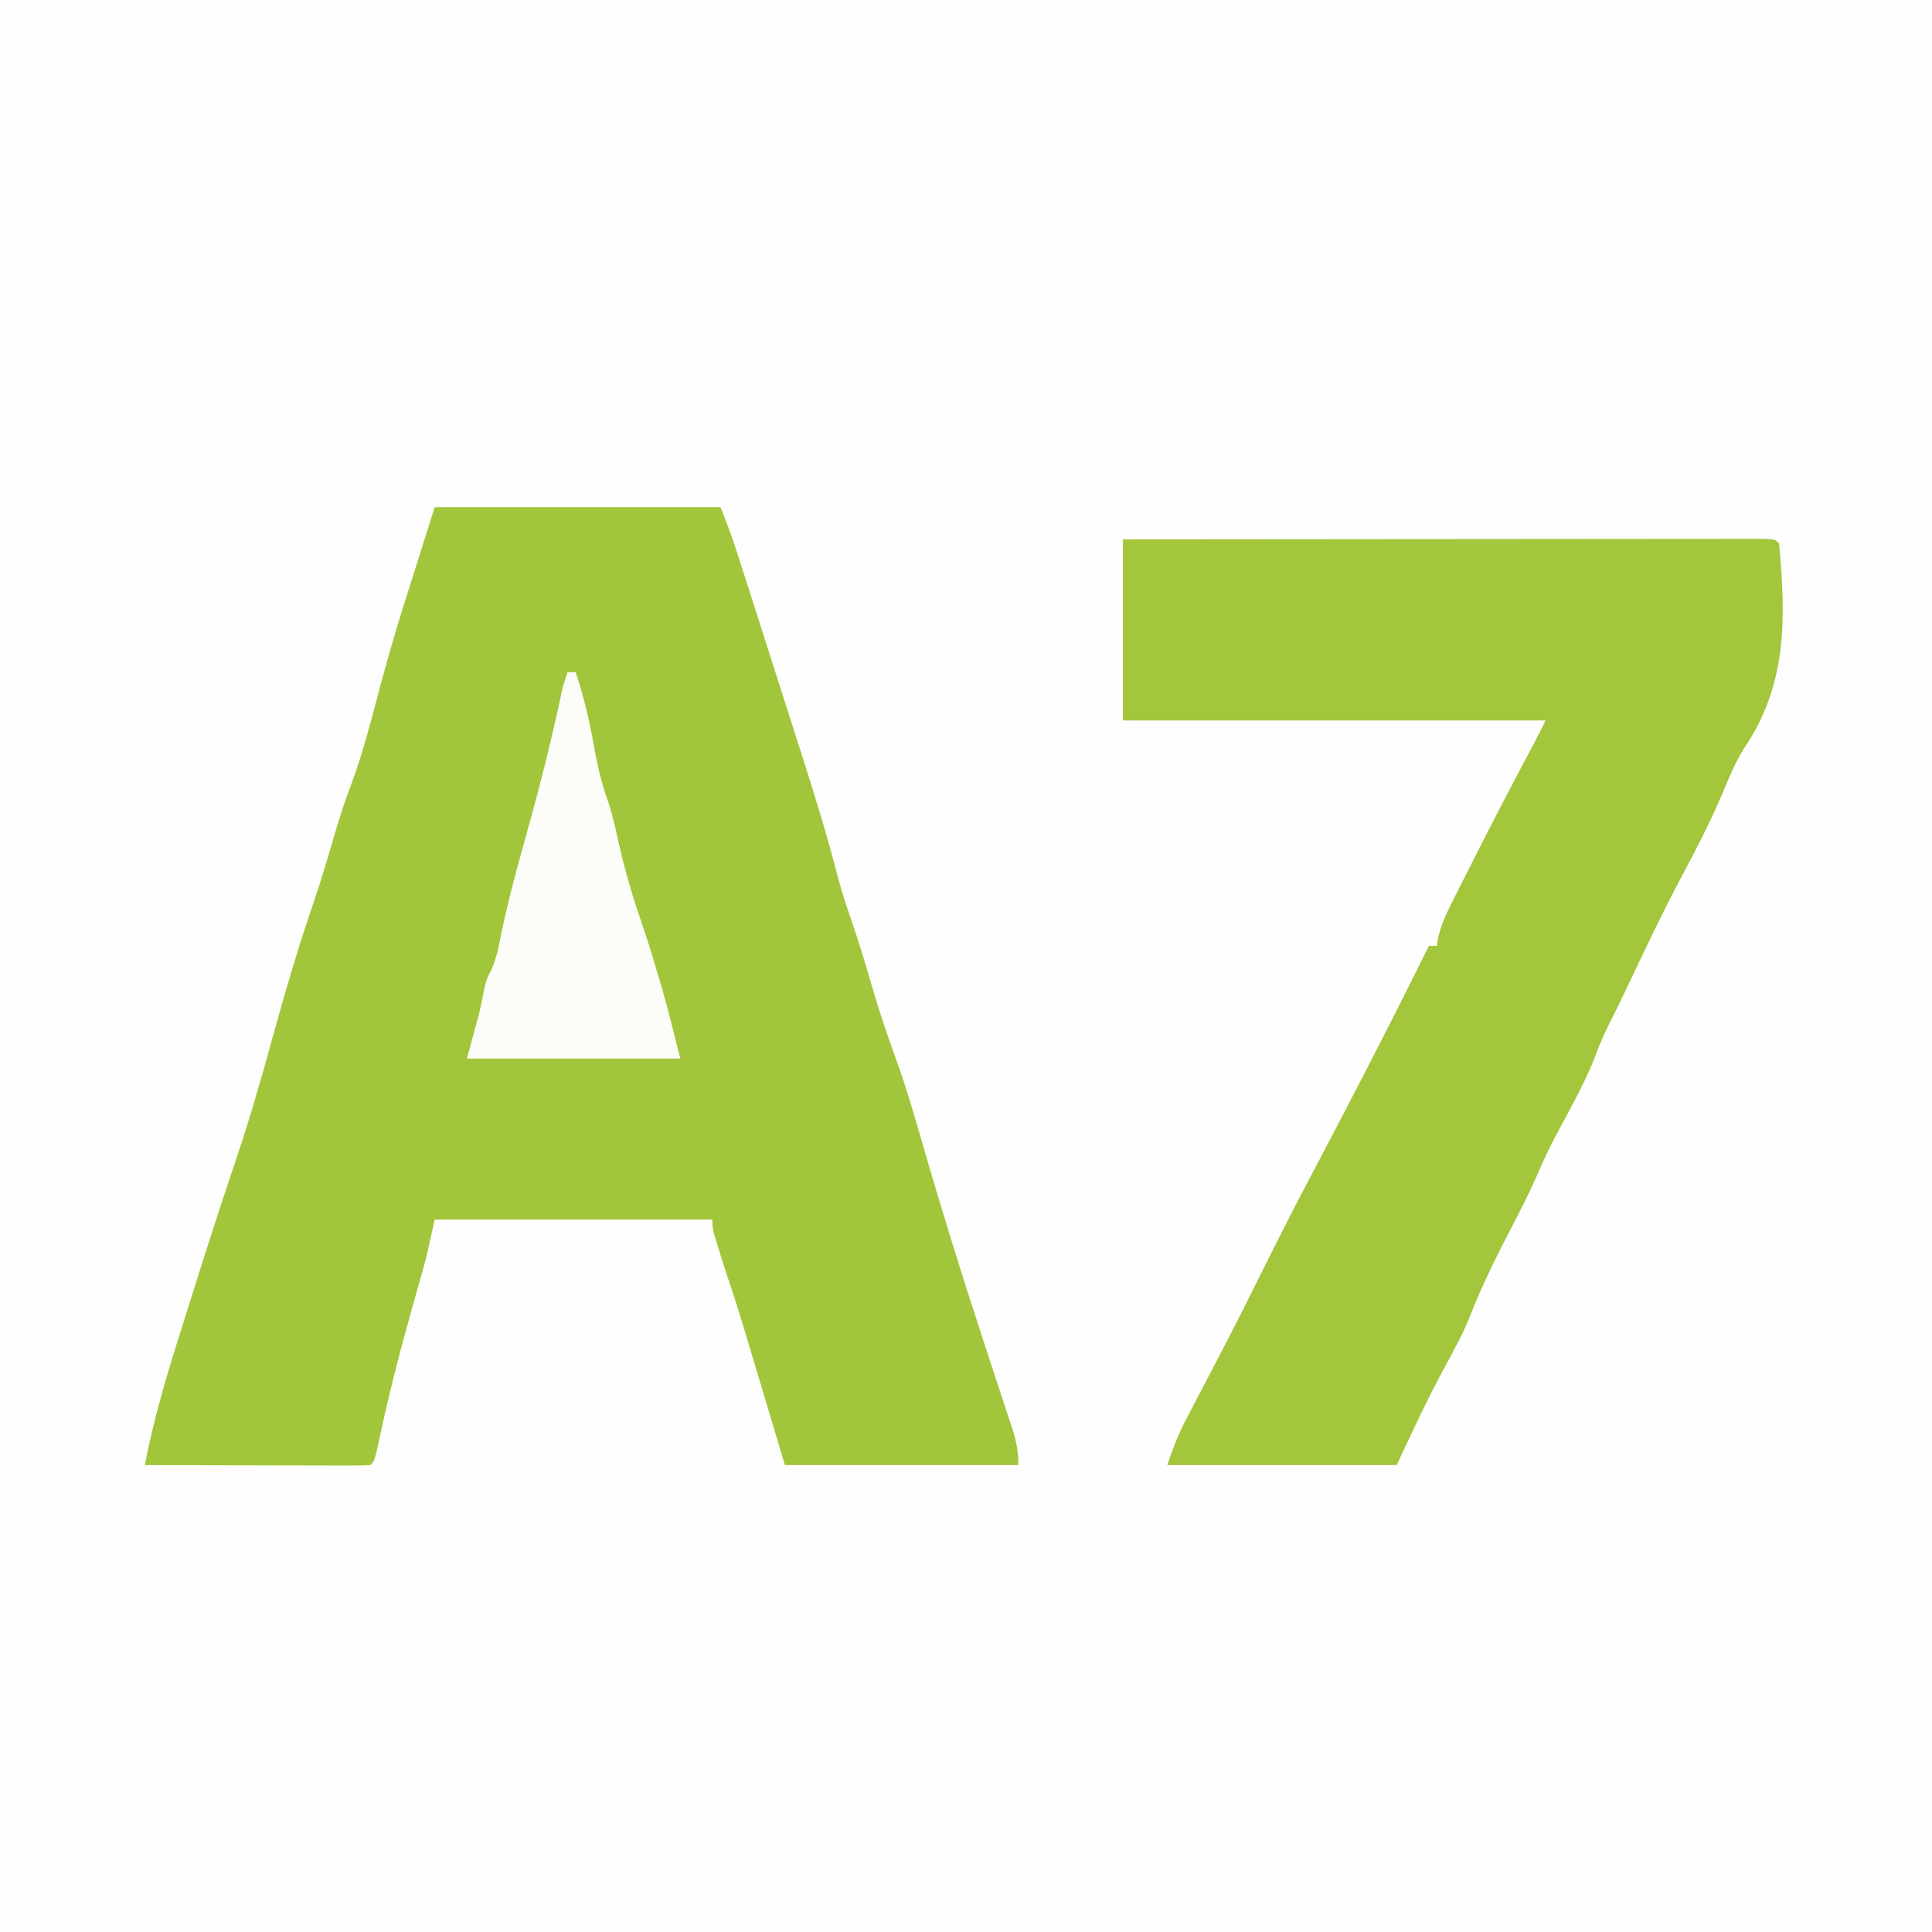
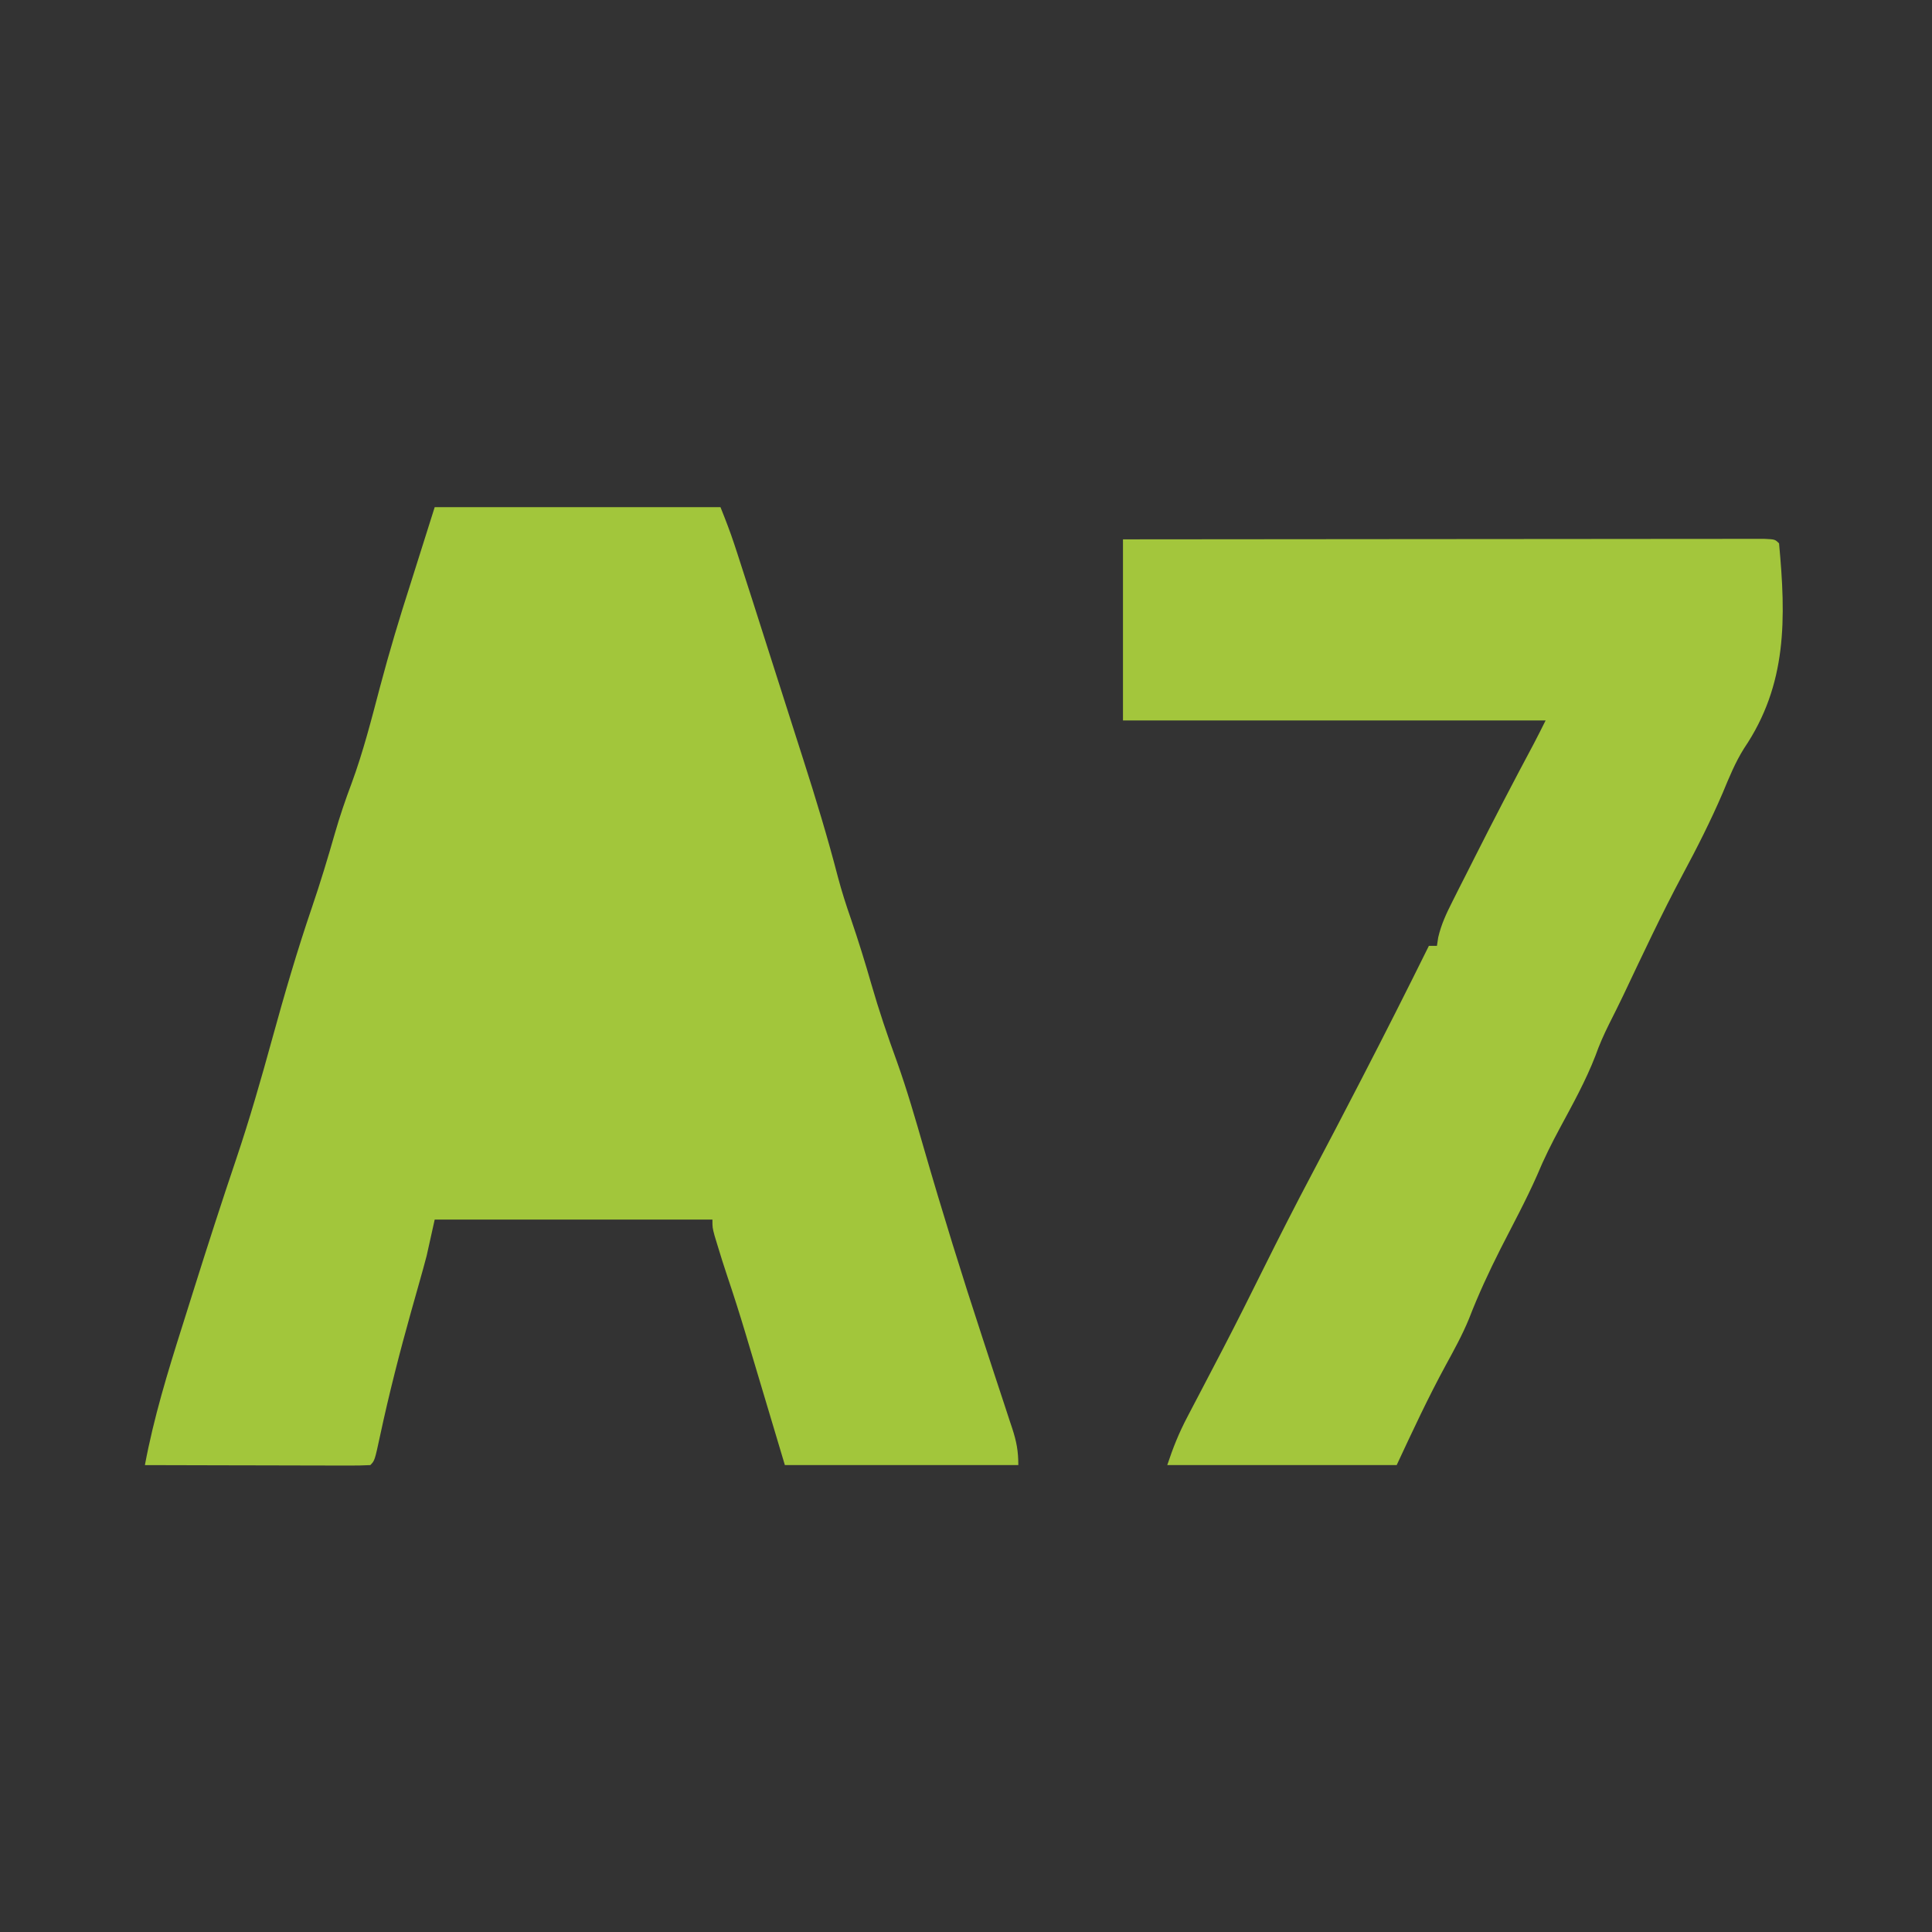
<svg xmlns="http://www.w3.org/2000/svg" version="1.1" width="480" height="480">
  <rect width="100%" height="100%" fill="#333333" stroke="none" />
-   <path d="M0 0 C158.4 0 316.8 0 480 0 C480 158.4 480 316.8 480 480 C321.6 480 163.2 480 0 480 C0 321.6 0 163.2 0 0 Z " fill="#FEFEFE" transform="translate(0,0)" />
  <path d="M0 0 C23.43 0 46.86 0 71 0 C72.227 3.067 73.386 6.034 74.414 9.156 C74.672 9.94 74.93 10.724 75.196 11.531 C77.72 19.282 80.19 27.049 82.665 34.815 C83.634 37.853 84.605 40.89 85.577 43.927 C87.016 48.42 88.451 52.915 89.884 57.41 C90.454 59.197 91.025 60.984 91.598 62.771 C94.694 72.429 97.629 82.082 100.177 91.899 C101.122 95.459 102.222 98.9 103.438 102.375 C105.27 107.737 106.938 113.116 108.5 118.562 C110.366 125.044 112.513 131.372 114.824 137.711 C117.373 144.84 119.456 152.11 121.559 159.379 C126.129 175.176 130.993 190.851 136.125 206.475 C137.144 209.582 138.16 212.69 139.175 215.799 C139.927 218.093 140.686 220.385 141.444 222.677 C141.91 224.1 142.375 225.523 142.84 226.945 C143.167 227.925 143.167 227.925 143.502 228.925 C144.556 232.177 145 234.526 145 238 C125.86 238 106.72 238 87 238 C81.188 218.562 81.188 218.562 79.372 212.483 C78.887 210.865 78.403 209.247 77.918 207.629 C77.674 206.811 77.43 205.994 77.179 205.151 C75.748 200.38 74.241 195.642 72.646 190.923 C71.826 188.482 71.058 186.027 70.312 183.562 C70.061 182.739 69.81 181.915 69.551 181.066 C69 179 69 179 69 177 C46.23 177 23.46 177 0 177 C-0.66 179.97 -1.32 182.94 -2 186 C-2.57 188.155 -3.159 190.305 -3.77 192.449 C-4.099 193.617 -4.428 194.786 -4.767 195.989 C-5.112 197.21 -5.457 198.43 -5.812 199.688 C-8.679 209.919 -11.312 220.168 -13.54 230.561 C-14.909 236.909 -14.909 236.909 -16 238 C-17.749 238.094 -19.502 238.117 -21.254 238.114 C-22.375 238.113 -23.496 238.113 -24.651 238.113 C-26.481 238.106 -26.481 238.106 -28.348 238.098 C-29.589 238.096 -30.831 238.095 -32.11 238.093 C-35.416 238.089 -38.722 238.08 -42.028 238.069 C-45.4 238.058 -48.771 238.054 -52.143 238.049 C-58.762 238.038 -65.381 238.021 -72 238 C-69.8 226.233 -66.364 214.988 -62.75 203.59 C-61.76 200.47 -60.78 197.348 -59.801 194.225 C-56.408 183.431 -52.933 172.668 -49.314 161.948 C-45.997 152.104 -43.134 142.14 -40.383 132.125 C-37.352 121.116 -34.181 110.214 -30.489 99.407 C-28.406 93.295 -26.542 87.147 -24.769 80.939 C-23.554 76.738 -22.17 72.657 -20.625 68.562 C-17.751 60.744 -15.714 52.722 -13.589 44.674 C-11.297 36.017 -8.747 27.524 -6 19 C-3.03 9.595 -3.03 9.595 0 0 Z " fill="#A2C63B" transform="translate(108,126)" />
  <path d="M0 0 C21.105 -0.023 42.21 -0.041 63.315 -0.052 C73.113 -0.057 82.912 -0.064 92.711 -0.075 C101.248 -0.085 109.785 -0.092 118.323 -0.094 C122.846 -0.095 127.369 -0.098 131.893 -0.106 C136.145 -0.112 140.397 -0.115 144.65 -0.113 C146.215 -0.113 147.781 -0.115 149.346 -0.119 C151.474 -0.124 153.602 -0.123 155.73 -0.12 C156.923 -0.121 158.117 -0.122 159.347 -0.123 C162 0 162 0 163 1 C164.727 19.609 165.063 36.049 154.316 51.914 C152.107 55.416 150.588 59.187 149 63 C145.995 69.987 142.605 76.681 139.005 83.378 C133.765 93.195 129.057 103.268 124.288 113.319 C123.136 115.717 121.953 118.096 120.75 120.469 C119.451 123.09 118.345 125.569 117.375 128.312 C114.971 134.511 111.768 140.294 108.617 146.136 C106.525 150.027 104.585 153.882 102.896 157.969 C100.156 164.178 96.906 170.176 93.826 176.221 C90.929 181.959 88.272 187.669 85.959 193.665 C84.32 197.655 82.252 201.405 80.188 205.188 C75.761 213.321 71.933 221.573 68 230 C49.19 230 30.38 230 11 230 C12.474 225.578 13.887 222.041 16.02 217.984 C16.623 216.829 17.227 215.673 17.849 214.482 C18.169 213.874 18.489 213.266 18.818 212.64 C20.524 209.398 22.215 206.148 23.906 202.898 C24.251 202.237 24.596 201.575 24.951 200.894 C28.313 194.425 31.571 187.906 34.812 181.375 C38.801 173.355 42.856 165.381 47.052 157.468 C50.911 150.189 54.713 142.88 58.5 135.562 C58.821 134.942 59.142 134.322 59.473 133.682 C65.082 122.838 70.586 111.943 76 101 C76.66 101 77.32 101 78 101 C78.161 99.946 78.161 99.946 78.324 98.872 C79.088 95.626 80.307 93.031 81.809 90.055 C82.386 88.904 82.964 87.752 83.56 86.566 C84.185 85.336 84.811 84.105 85.438 82.875 C86.073 81.616 86.708 80.357 87.343 79.098 C92.145 69.593 97.053 60.143 102.077 50.754 C103.079 48.85 104.038 46.924 105 45 C70.35 45 35.7 45 0 45 C0 30.15 0 15.3 0 0 Z " fill="#A3C63C" transform="translate(279,134)" />
-   <path d="M0 0 C0.66 0 1.32 0 2 0 C4.014 5.941 5.413 11.888 6.5 18.062 C7.382 23.039 8.447 27.743 10.191 32.488 C11.316 35.981 12.075 39.548 12.875 43.125 C14.428 49.985 16.41 56.524 18.707 63.176 C20.127 67.313 21.39 71.492 22.625 75.688 C22.819 76.34 23.013 76.992 23.213 77.664 C24.989 83.743 26.46 89.84 28 96 C10.51 96 -6.98 96 -25 96 C-23.515 90.555 -23.515 90.555 -22 85 C-21.242 81.491 -21.242 81.491 -20.527 77.973 C-20 76 -20 76 -19.043 74.211 C-17.584 71.119 -17.044 67.893 -16.375 64.562 C-14.612 56.191 -12.382 47.983 -10.062 39.75 C-6.815 28.205 -3.939 16.631 -1.446 4.9 C-1 3 -1 3 0 0 Z " fill="#FCFDF9" transform="translate(141,167)" />
</svg>